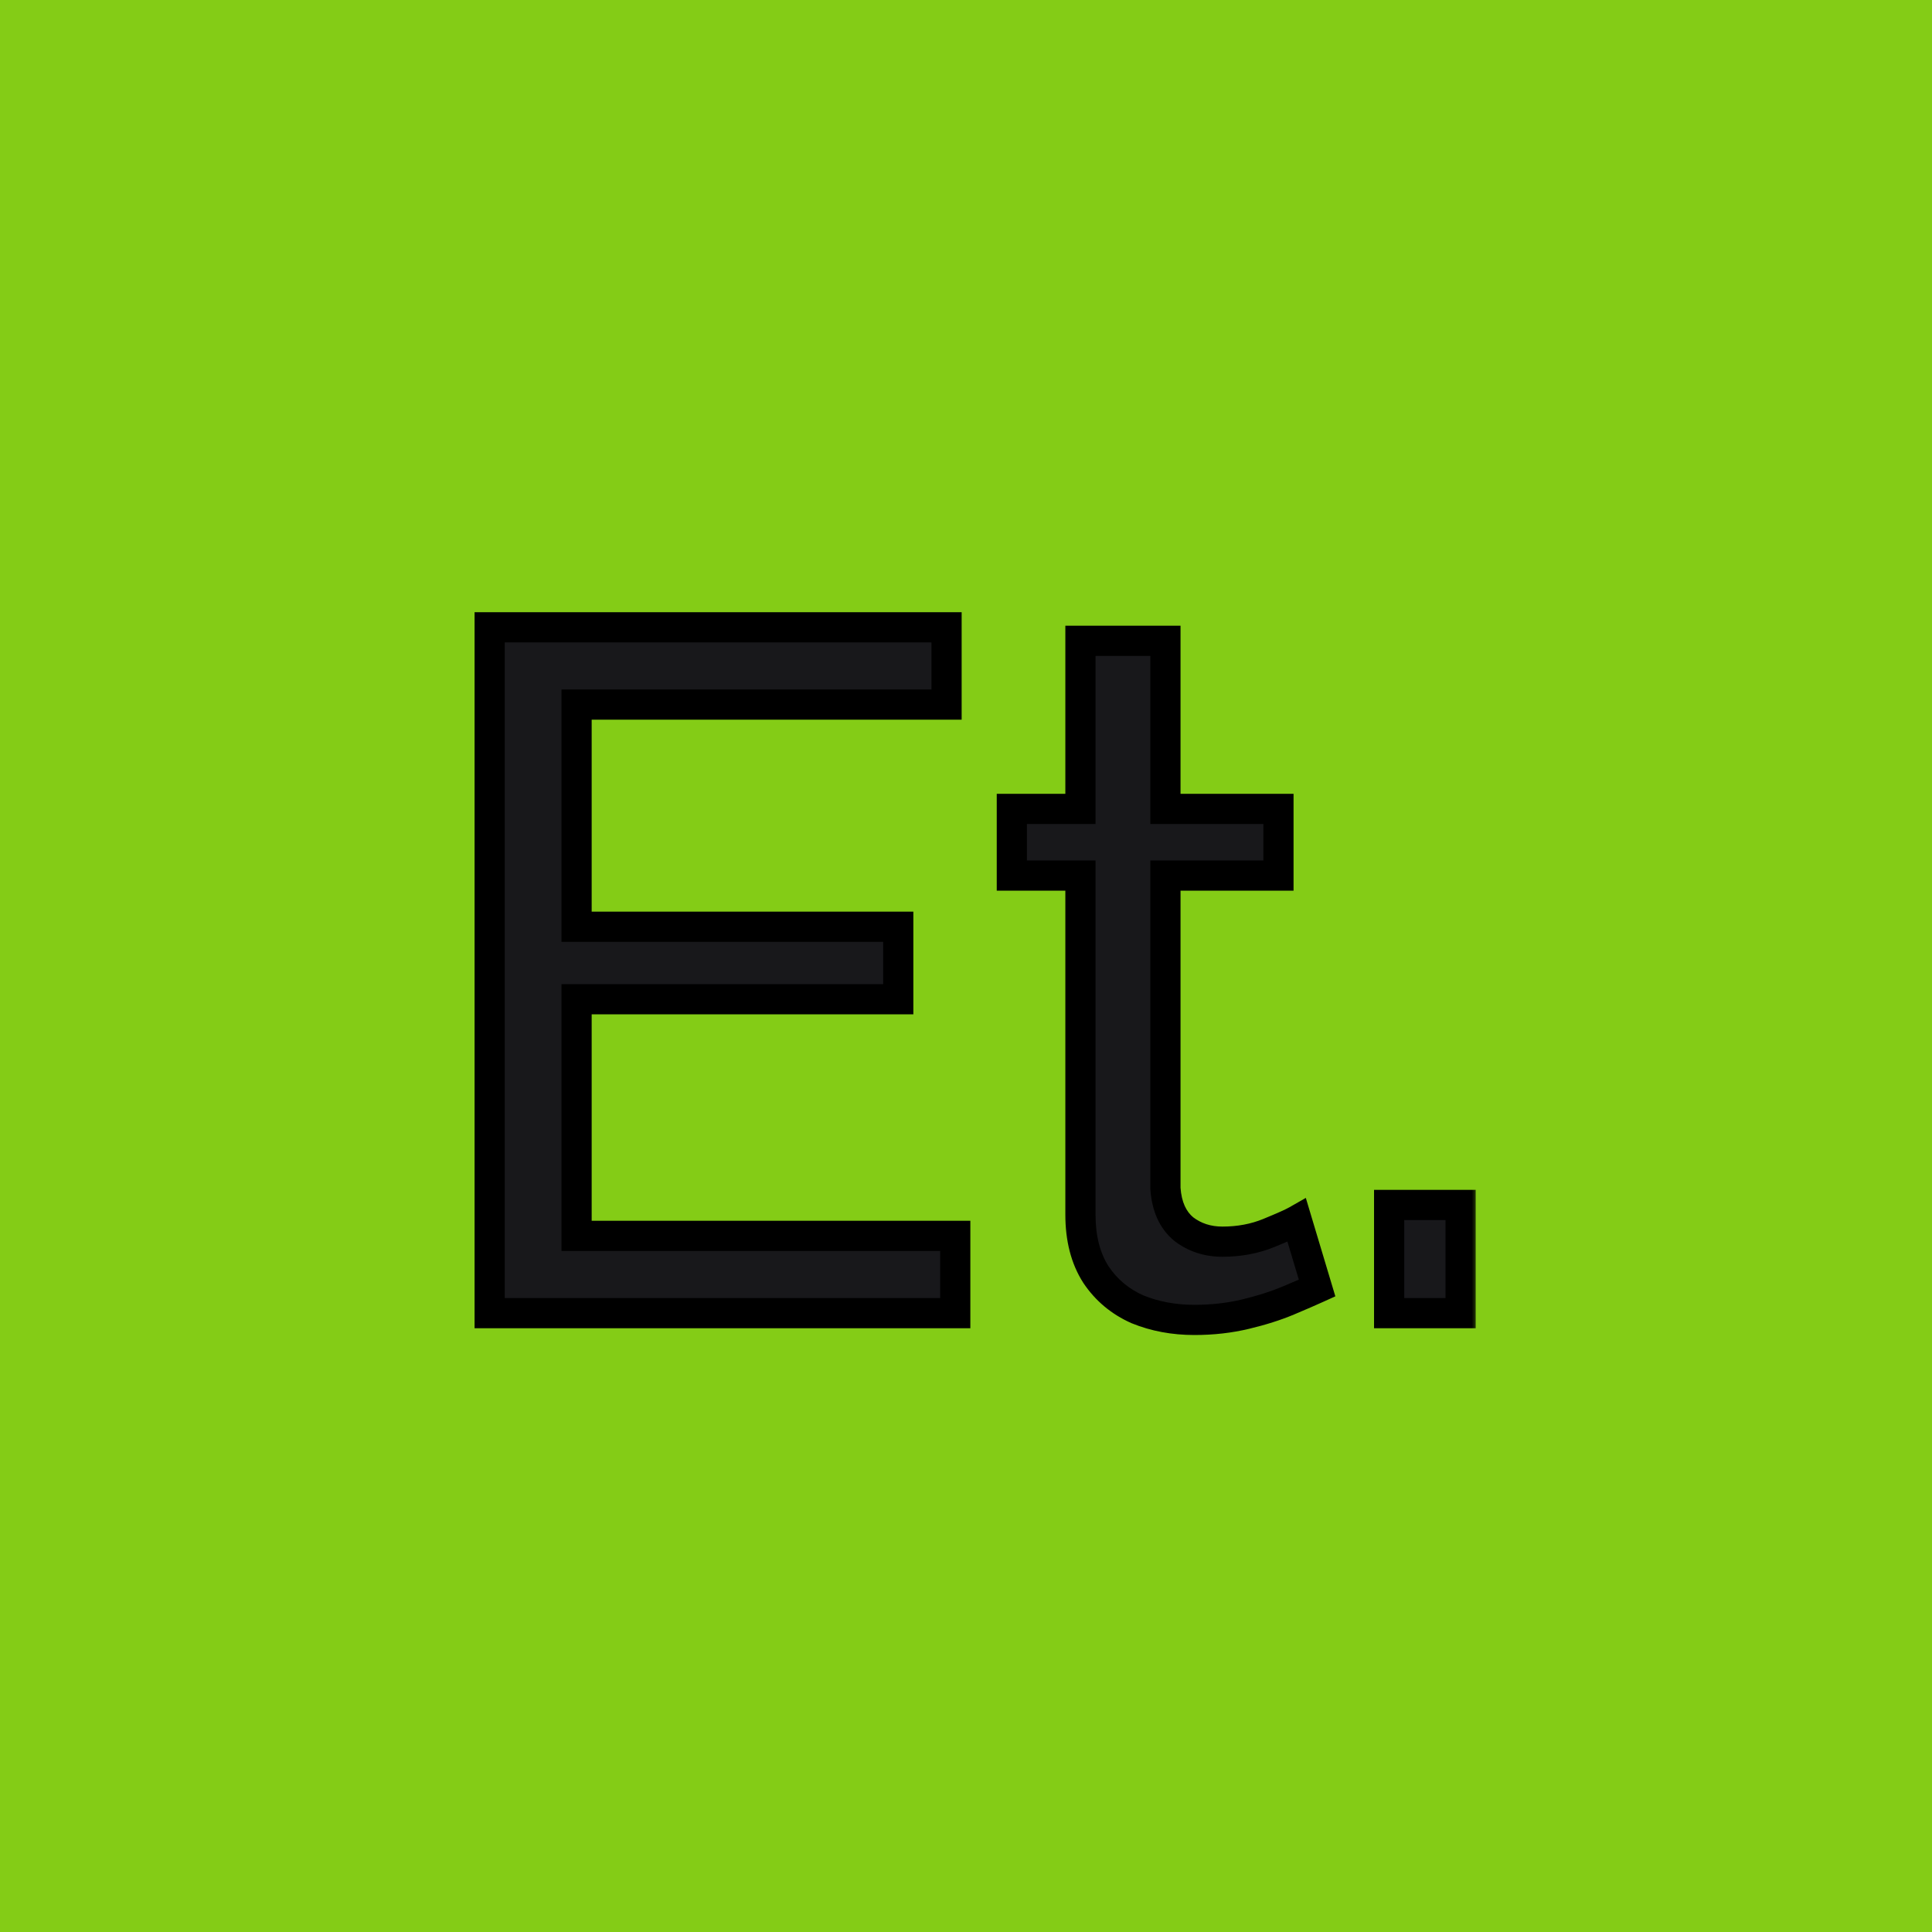
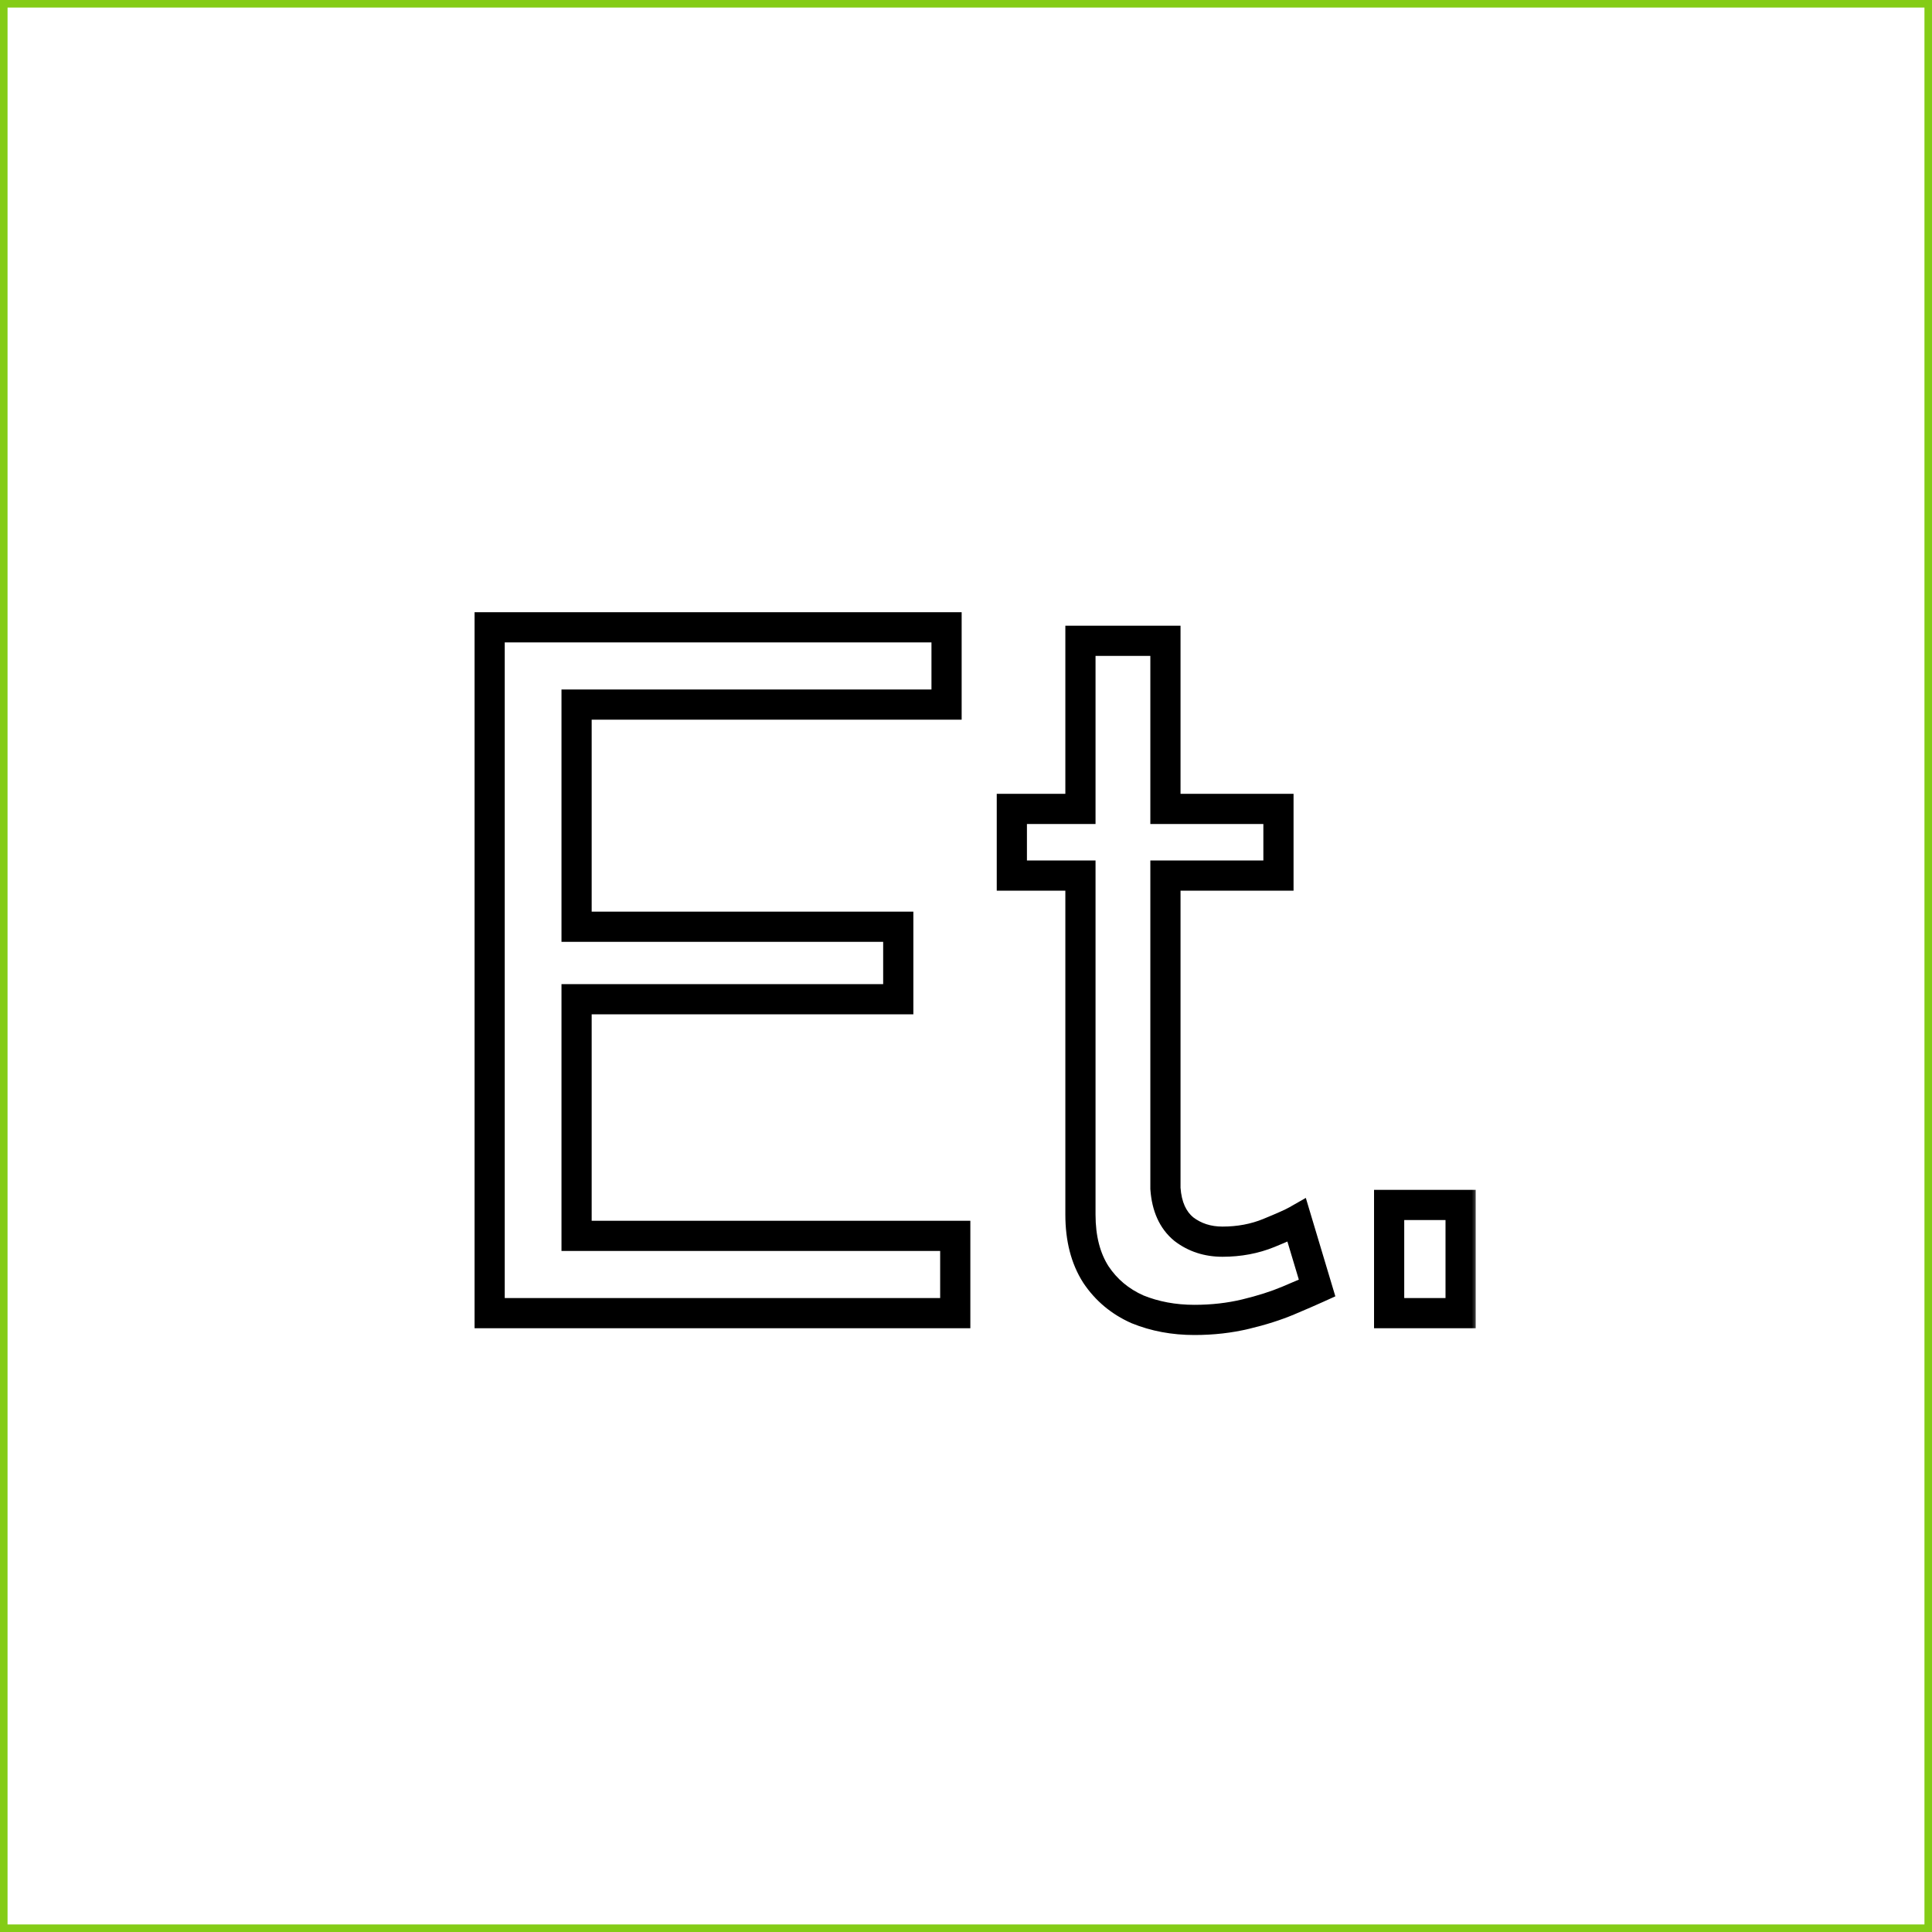
<svg xmlns="http://www.w3.org/2000/svg" width="128" height="128" viewBox="0 0 128 128" fill="none">
-   <rect width="128" height="128" fill="#84CC16" />
  <rect width="128" height="128" stroke="#84CC16" />
  <mask id="path-2-outside-1_2003_2" maskUnits="userSpaceOnUse" x="31" y="40" width="67" height="49" fill="black">
    <rect fill="white" x="31" y="40" width="67" height="49" />
-     <path d="M63.288 81.88V87H32.44V41.56H62.712V46.68H38.2V61.4H59.512V66.2H38.2V81.88H63.288ZM87.261 85.336C86.792 85.549 86.152 85.827 85.341 86.168C84.531 86.509 83.592 86.808 82.525 87.064C81.459 87.32 80.328 87.448 79.133 87.448C77.768 87.448 76.51 87.213 75.358 86.744C74.206 86.232 73.288 85.464 72.606 84.44C71.923 83.373 71.582 82.051 71.582 80.472V58.008H67.037V53.592H71.582V42.456H77.213V53.592H84.701V58.008H77.213V78.744C77.299 79.939 77.704 80.835 78.43 81.432C79.155 81.987 80.008 82.264 80.99 82.264C82.099 82.264 83.123 82.072 84.061 81.688C85 81.304 85.619 81.027 85.918 80.856L87.261 85.336ZM92.034 87V79.832H96.769V87H92.034Z" />
  </mask>
-   <path d="M63.288 81.88V87H32.44V41.56H62.712V46.68H38.2V61.4H59.512V66.2H38.2V81.88H63.288ZM87.261 85.336C86.792 85.549 86.152 85.827 85.341 86.168C84.531 86.509 83.592 86.808 82.525 87.064C81.459 87.32 80.328 87.448 79.133 87.448C77.768 87.448 76.51 87.213 75.358 86.744C74.206 86.232 73.288 85.464 72.606 84.44C71.923 83.373 71.582 82.051 71.582 80.472V58.008H67.037V53.592H71.582V42.456H77.213V53.592H84.701V58.008H77.213V78.744C77.299 79.939 77.704 80.835 78.43 81.432C79.155 81.987 80.008 82.264 80.99 82.264C82.099 82.264 83.123 82.072 84.061 81.688C85 81.304 85.619 81.027 85.918 80.856L87.261 85.336ZM92.034 87V79.832H96.769V87H92.034Z" fill="#18181B" />
-   <path d="M63.288 81.88H64.288V80.88H63.288V81.88ZM63.288 87V88H64.288V87H63.288ZM32.44 87H31.44V88H32.44V87ZM32.44 41.56V40.56H31.44V41.56H32.44ZM62.712 41.56H63.712V40.56H62.712V41.56ZM62.712 46.68V47.68H63.712V46.68H62.712ZM38.2 46.68V45.68H37.2V46.68H38.2ZM38.2 61.4H37.2V62.4H38.2V61.4ZM59.512 61.4H60.512V60.4H59.512V61.4ZM59.512 66.2V67.2H60.512V66.2H59.512ZM38.2 66.2V65.2H37.2V66.2H38.2ZM38.2 81.88H37.2V82.88H38.2V81.88ZM63.288 81.88H62.288V87H63.288H64.288V81.88H63.288ZM63.288 87V86H32.44V87V88H63.288V87ZM32.44 87H33.44V41.56H32.44H31.44V87H32.44ZM32.44 41.56V42.56H62.712V41.56V40.56H32.44V41.56ZM62.712 41.56H61.712V46.68H62.712H63.712V41.56H62.712ZM62.712 46.68V45.68H38.2V46.68V47.68H62.712V46.68ZM38.2 46.68H37.2V61.4H38.2H39.2V46.68H38.2ZM38.2 61.4V62.4H59.512V61.4V60.4H38.2V61.4ZM59.512 61.4H58.512V66.2H59.512H60.512V61.4H59.512ZM59.512 66.2V65.2H38.2V66.2V67.2H59.512V66.2ZM38.2 66.2H37.2V81.88H38.2H39.2V66.2H38.2ZM38.2 81.88V82.88H63.288V81.88V80.88H38.2V81.88ZM87.261 85.336L87.675 86.246L88.47 85.885L88.219 85.049L87.261 85.336ZM85.341 86.168L85.73 87.09L85.73 87.09L85.341 86.168ZM82.525 87.064L82.759 88.036L82.525 87.064ZM75.358 86.744L74.951 87.658L74.966 87.664L74.98 87.67L75.358 86.744ZM72.606 84.44L71.763 84.979L71.768 84.987L71.773 84.995L72.606 84.44ZM71.582 58.008H72.582V57.008H71.582V58.008ZM67.037 58.008H66.037V59.008H67.037V58.008ZM67.037 53.592V52.592H66.037V53.592H67.037ZM71.582 53.592V54.592H72.582V53.592H71.582ZM71.582 42.456V41.456H70.582V42.456H71.582ZM77.213 42.456H78.213V41.456H77.213V42.456ZM77.213 53.592H76.213V54.592H77.213V53.592ZM84.701 53.592H85.701V52.592H84.701V53.592ZM84.701 58.008V59.008H85.701V58.008H84.701ZM77.213 58.008V57.008H76.213V58.008H77.213ZM77.213 78.744H76.213V78.78L76.216 78.815L77.213 78.744ZM78.43 81.432L77.794 82.204L77.808 82.215L77.822 82.226L78.43 81.432ZM84.061 81.688L83.683 80.763L83.683 80.763L84.061 81.688ZM85.918 80.856L86.875 80.569L86.514 79.364L85.421 79.988L85.918 80.856ZM87.261 85.336L86.848 84.426C86.391 84.633 85.761 84.906 84.953 85.246L85.341 86.168L85.73 87.09C86.544 86.747 87.194 86.465 87.675 86.246L87.261 85.336ZM85.341 86.168L84.953 85.246C84.203 85.562 83.318 85.845 82.292 86.092L82.525 87.064L82.759 88.036C83.866 87.771 84.858 87.457 85.73 87.09L85.341 86.168ZM82.525 87.064L82.292 86.092C81.308 86.328 80.257 86.448 79.133 86.448V87.448V88.448C80.4 88.448 81.609 88.312 82.759 88.036L82.525 87.064ZM79.133 87.448V86.448C77.885 86.448 76.756 86.234 75.735 85.818L75.358 86.744L74.98 87.67C76.263 88.193 77.651 88.448 79.133 88.448V87.448ZM75.358 86.744L75.764 85.83C74.78 85.393 74.013 84.748 73.438 83.885L72.606 84.44L71.773 84.995C72.564 86.18 73.631 87.071 74.951 87.658L75.358 86.744ZM72.606 84.44L73.448 83.901C72.891 83.031 72.582 81.907 72.582 80.472H71.582H70.582C70.582 82.195 70.955 83.716 71.763 84.979L72.606 84.44ZM71.582 80.472H72.582V58.008H71.582H70.582V80.472H71.582ZM71.582 58.008V57.008H67.037V58.008V59.008H71.582V58.008ZM67.037 58.008H68.037V53.592H67.037H66.037V58.008H67.037ZM67.037 53.592V54.592H71.582V53.592V52.592H67.037V53.592ZM71.582 53.592H72.582V42.456H71.582H70.582V53.592H71.582ZM71.582 42.456V43.456H77.213V42.456V41.456H71.582V42.456ZM77.213 42.456H76.213V53.592H77.213H78.213V42.456H77.213ZM77.213 53.592V54.592H84.701V53.592V52.592H77.213V53.592ZM84.701 53.592H83.701V58.008H84.701H85.701V53.592H84.701ZM84.701 58.008V57.008H77.213V58.008V59.008H84.701V58.008ZM77.213 58.008H76.213V78.744H77.213H78.213V58.008H77.213ZM77.213 78.744L76.216 78.815C76.315 80.204 76.802 81.388 77.794 82.204L78.43 81.432L79.065 80.66C78.606 80.282 78.282 79.674 78.211 78.673L77.213 78.744ZM78.43 81.432L77.822 82.226C78.735 82.925 79.806 83.264 80.99 83.264V82.264V81.264C80.21 81.264 79.575 81.049 79.037 80.638L78.43 81.432ZM80.99 82.264V83.264C82.216 83.264 83.371 83.051 84.44 82.614L84.061 81.688L83.683 80.763C82.875 81.093 81.981 81.264 80.99 81.264V82.264ZM84.061 81.688L84.44 82.614C85.369 82.233 86.049 81.933 86.414 81.724L85.918 80.856L85.421 79.988C85.189 80.121 84.631 80.375 83.683 80.763L84.061 81.688ZM85.918 80.856L84.96 81.143L86.304 85.623L87.261 85.336L88.219 85.049L86.875 80.569L85.918 80.856ZM92.034 87H91.034V88H92.034V87ZM92.034 79.832V78.832H91.034V79.832H92.034ZM96.769 79.832H97.769V78.832H96.769V79.832ZM96.769 87V88H97.769V87H96.769ZM92.034 87H93.034V79.832H92.034H91.034V87H92.034ZM92.034 79.832V80.832H96.769V79.832V78.832H92.034V79.832ZM96.769 79.832H95.769V87H96.769H97.769V79.832H96.769ZM96.769 87V86H92.034V87V88H96.769V87Z" fill="black" mask="url(#path-2-outside-1_2003_2)" />
+   <path d="M63.288 81.88H64.288V80.88H63.288V81.88ZM63.288 87V88H64.288V87H63.288ZM32.44 87H31.44V88H32.44V87ZM32.44 41.56V40.56H31.44V41.56H32.44ZM62.712 41.56H63.712V40.56H62.712V41.56ZM62.712 46.68V47.68H63.712V46.68H62.712ZM38.2 46.68V45.68H37.2V46.68H38.2ZM38.2 61.4H37.2V62.4H38.2V61.4ZM59.512 61.4H60.512V60.4H59.512V61.4ZM59.512 66.2V67.2H60.512V66.2H59.512ZM38.2 66.2V65.2H37.2V66.2H38.2ZM38.2 81.88H37.2V82.88H38.2V81.88ZM63.288 81.88H62.288V87H63.288H64.288V81.88H63.288ZM63.288 87V86H32.44V87V88H63.288V87ZM32.44 87H33.44V41.56H32.44H31.44V87H32.44ZM32.44 41.56V42.56H62.712V41.56V40.56H32.44V41.56ZM62.712 41.56H61.712V46.68H62.712H63.712V41.56H62.712ZM62.712 46.68V45.68H38.2V46.68V47.68H62.712V46.68ZM38.2 46.68H37.2V61.4H38.2H39.2V46.68H38.2ZM38.2 61.4V62.4H59.512V61.4V60.4H38.2V61.4ZM59.512 61.4H58.512V66.2H59.512H60.512V61.4H59.512ZM59.512 66.2V65.2H38.2V66.2V67.2H59.512V66.2ZM38.2 66.2H37.2V81.88H38.2H39.2V66.2H38.2ZM38.2 81.88V82.88H63.288V81.88V80.88H38.2V81.88ZM87.261 85.336L87.675 86.246L88.47 85.885L88.219 85.049L87.261 85.336ZM85.341 86.168L85.73 87.09L85.73 87.09L85.341 86.168ZM82.525 87.064L82.759 88.036L82.525 87.064ZM75.358 86.744L74.951 87.658L74.966 87.664L74.98 87.67L75.358 86.744ZM72.606 84.44L71.763 84.979L71.768 84.987L71.773 84.995L72.606 84.44ZM71.582 58.008H72.582V57.008H71.582V58.008ZM67.037 58.008H66.037V59.008H67.037V58.008ZM67.037 53.592V52.592H66.037V53.592H67.037ZM71.582 53.592V54.592H72.582V53.592H71.582ZM71.582 42.456V41.456H70.582V42.456H71.582ZM77.213 42.456H78.213V41.456H77.213V42.456ZM77.213 53.592H76.213V54.592H77.213V53.592ZM84.701 53.592H85.701V52.592H84.701V53.592ZM84.701 58.008V59.008H85.701V58.008H84.701ZM77.213 58.008V57.008H76.213V58.008H77.213ZM77.213 78.744H76.213V78.78L76.216 78.815L77.213 78.744ZM78.43 81.432L77.794 82.204L77.808 82.215L77.822 82.226L78.43 81.432ZM84.061 81.688L83.683 80.763L83.683 80.763ZM85.918 80.856L86.875 80.569L86.514 79.364L85.421 79.988L85.918 80.856ZM87.261 85.336L86.848 84.426C86.391 84.633 85.761 84.906 84.953 85.246L85.341 86.168L85.73 87.09C86.544 86.747 87.194 86.465 87.675 86.246L87.261 85.336ZM85.341 86.168L84.953 85.246C84.203 85.562 83.318 85.845 82.292 86.092L82.525 87.064L82.759 88.036C83.866 87.771 84.858 87.457 85.73 87.09L85.341 86.168ZM82.525 87.064L82.292 86.092C81.308 86.328 80.257 86.448 79.133 86.448V87.448V88.448C80.4 88.448 81.609 88.312 82.759 88.036L82.525 87.064ZM79.133 87.448V86.448C77.885 86.448 76.756 86.234 75.735 85.818L75.358 86.744L74.98 87.67C76.263 88.193 77.651 88.448 79.133 88.448V87.448ZM75.358 86.744L75.764 85.83C74.78 85.393 74.013 84.748 73.438 83.885L72.606 84.44L71.773 84.995C72.564 86.18 73.631 87.071 74.951 87.658L75.358 86.744ZM72.606 84.44L73.448 83.901C72.891 83.031 72.582 81.907 72.582 80.472H71.582H70.582C70.582 82.195 70.955 83.716 71.763 84.979L72.606 84.44ZM71.582 80.472H72.582V58.008H71.582H70.582V80.472H71.582ZM71.582 58.008V57.008H67.037V58.008V59.008H71.582V58.008ZM67.037 58.008H68.037V53.592H67.037H66.037V58.008H67.037ZM67.037 53.592V54.592H71.582V53.592V52.592H67.037V53.592ZM71.582 53.592H72.582V42.456H71.582H70.582V53.592H71.582ZM71.582 42.456V43.456H77.213V42.456V41.456H71.582V42.456ZM77.213 42.456H76.213V53.592H77.213H78.213V42.456H77.213ZM77.213 53.592V54.592H84.701V53.592V52.592H77.213V53.592ZM84.701 53.592H83.701V58.008H84.701H85.701V53.592H84.701ZM84.701 58.008V57.008H77.213V58.008V59.008H84.701V58.008ZM77.213 58.008H76.213V78.744H77.213H78.213V58.008H77.213ZM77.213 78.744L76.216 78.815C76.315 80.204 76.802 81.388 77.794 82.204L78.43 81.432L79.065 80.66C78.606 80.282 78.282 79.674 78.211 78.673L77.213 78.744ZM78.43 81.432L77.822 82.226C78.735 82.925 79.806 83.264 80.99 83.264V82.264V81.264C80.21 81.264 79.575 81.049 79.037 80.638L78.43 81.432ZM80.99 82.264V83.264C82.216 83.264 83.371 83.051 84.44 82.614L84.061 81.688L83.683 80.763C82.875 81.093 81.981 81.264 80.99 81.264V82.264ZM84.061 81.688L84.44 82.614C85.369 82.233 86.049 81.933 86.414 81.724L85.918 80.856L85.421 79.988C85.189 80.121 84.631 80.375 83.683 80.763L84.061 81.688ZM85.918 80.856L84.96 81.143L86.304 85.623L87.261 85.336L88.219 85.049L86.875 80.569L85.918 80.856ZM92.034 87H91.034V88H92.034V87ZM92.034 79.832V78.832H91.034V79.832H92.034ZM96.769 79.832H97.769V78.832H96.769V79.832ZM96.769 87V88H97.769V87H96.769ZM92.034 87H93.034V79.832H92.034H91.034V87H92.034ZM92.034 79.832V80.832H96.769V79.832V78.832H92.034V79.832ZM96.769 79.832H95.769V87H96.769H97.769V79.832H96.769ZM96.769 87V86H92.034V87V88H96.769V87Z" fill="black" mask="url(#path-2-outside-1_2003_2)" />
</svg>